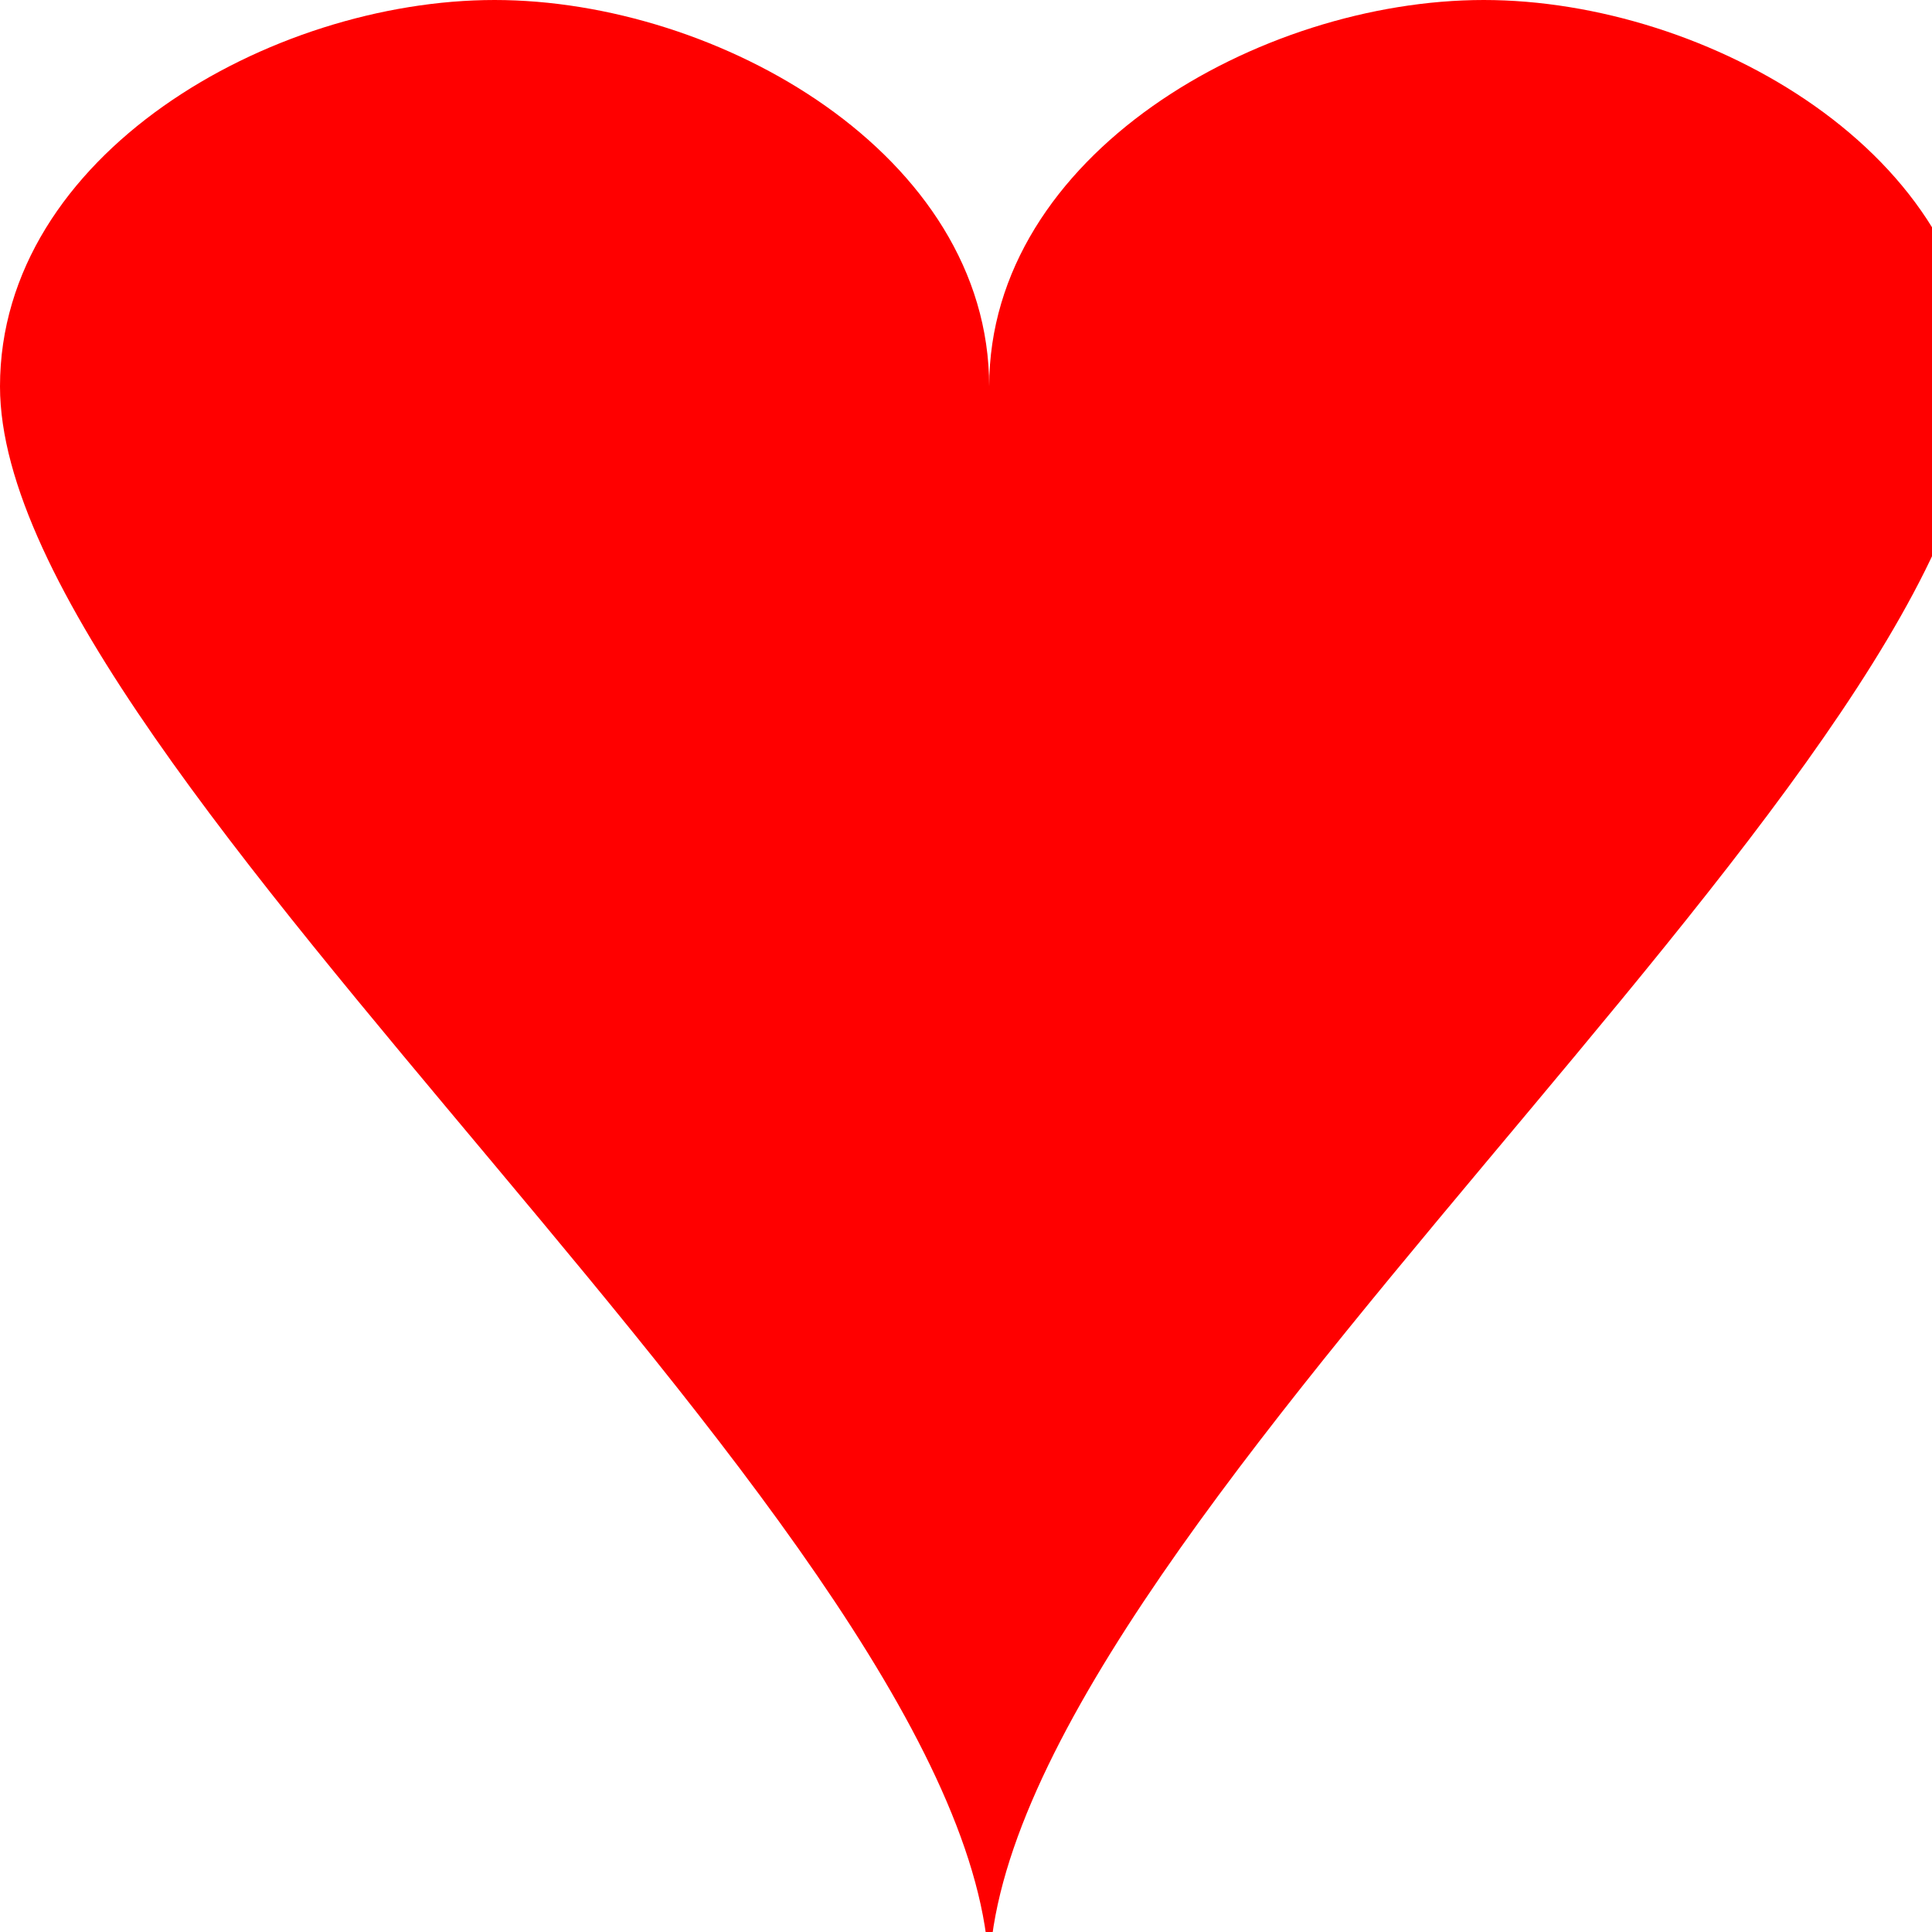
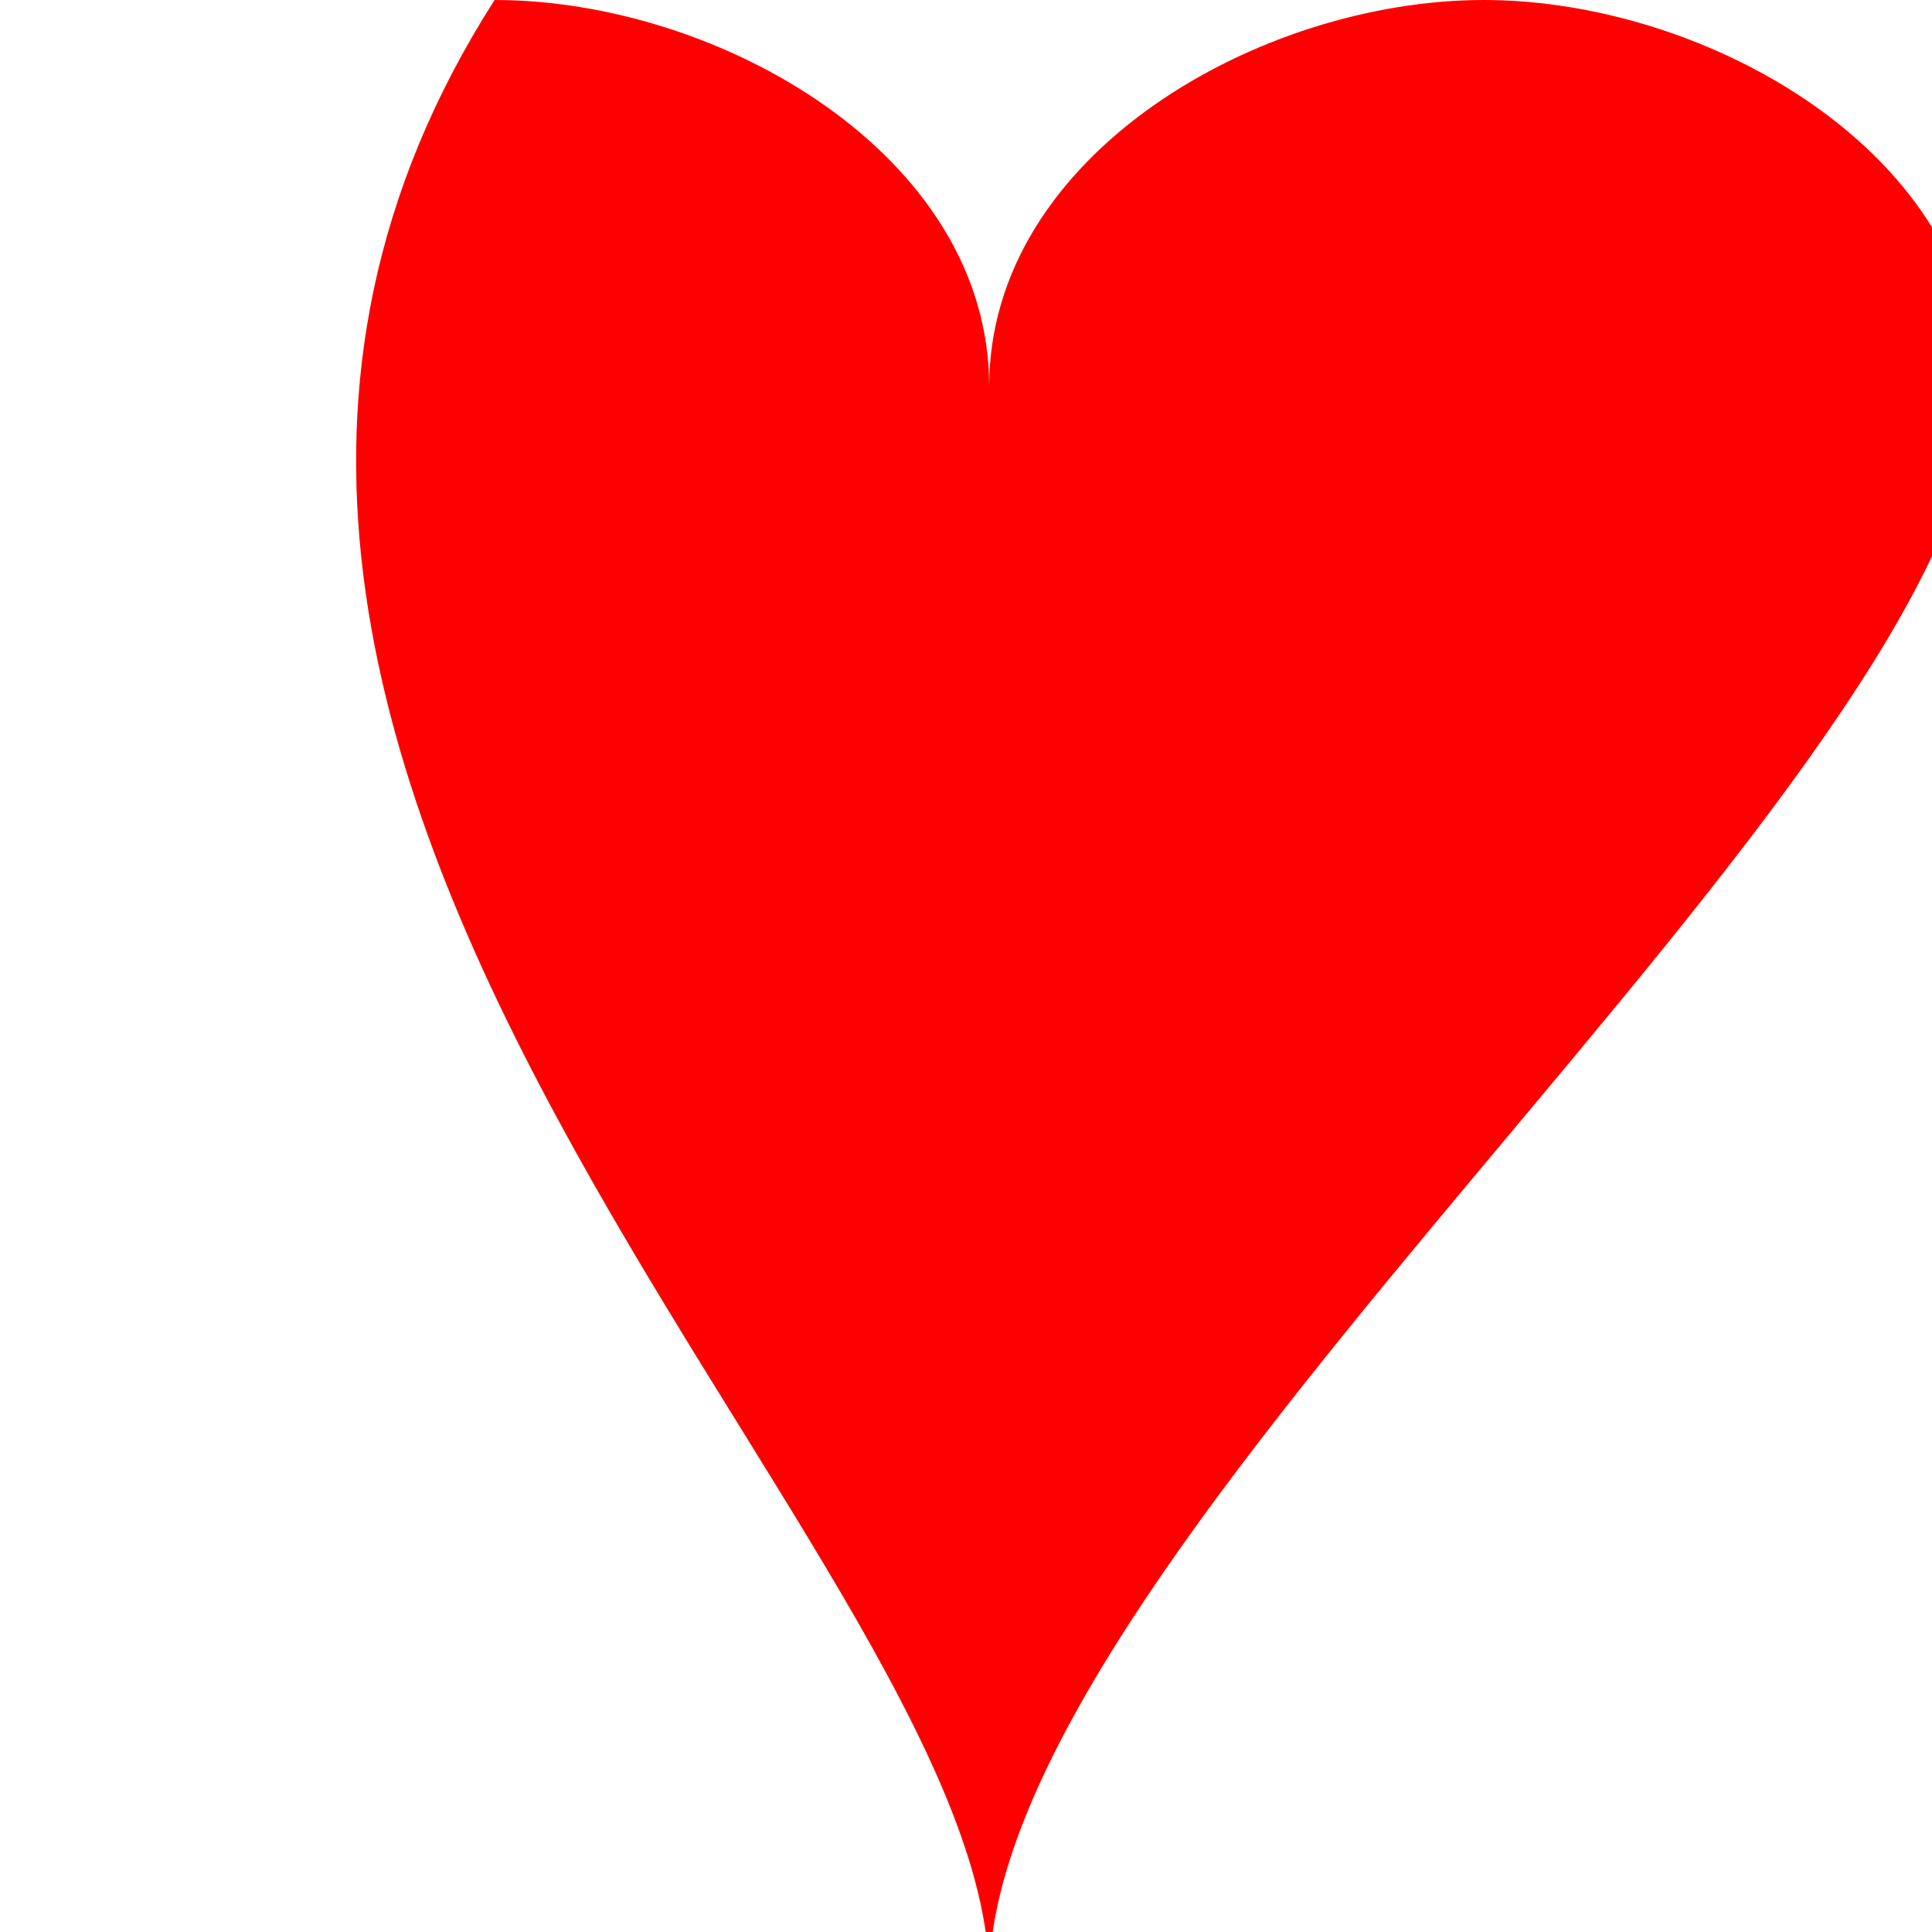
<svg xmlns="http://www.w3.org/2000/svg" width="500" height="500">
  <defs />
  <g>
-     <path fill="#FF0000" stroke="none" paint-order="stroke fill markers" d=" M 256 100 C 256 40 186 0 128 0 C 70 0 0 40 0 100 C 0 200 256 400 256 512 C 256 400 512 200 512 100 C 512 40 442 0 384 0 C 326 0 256 40 256 100 Z" />
+     <path fill="#FF0000" stroke="none" paint-order="stroke fill markers" d=" M 256 100 C 256 40 186 0 128 0 C 0 200 256 400 256 512 C 256 400 512 200 512 100 C 512 40 442 0 384 0 C 326 0 256 40 256 100 Z" />
  </g>
</svg>